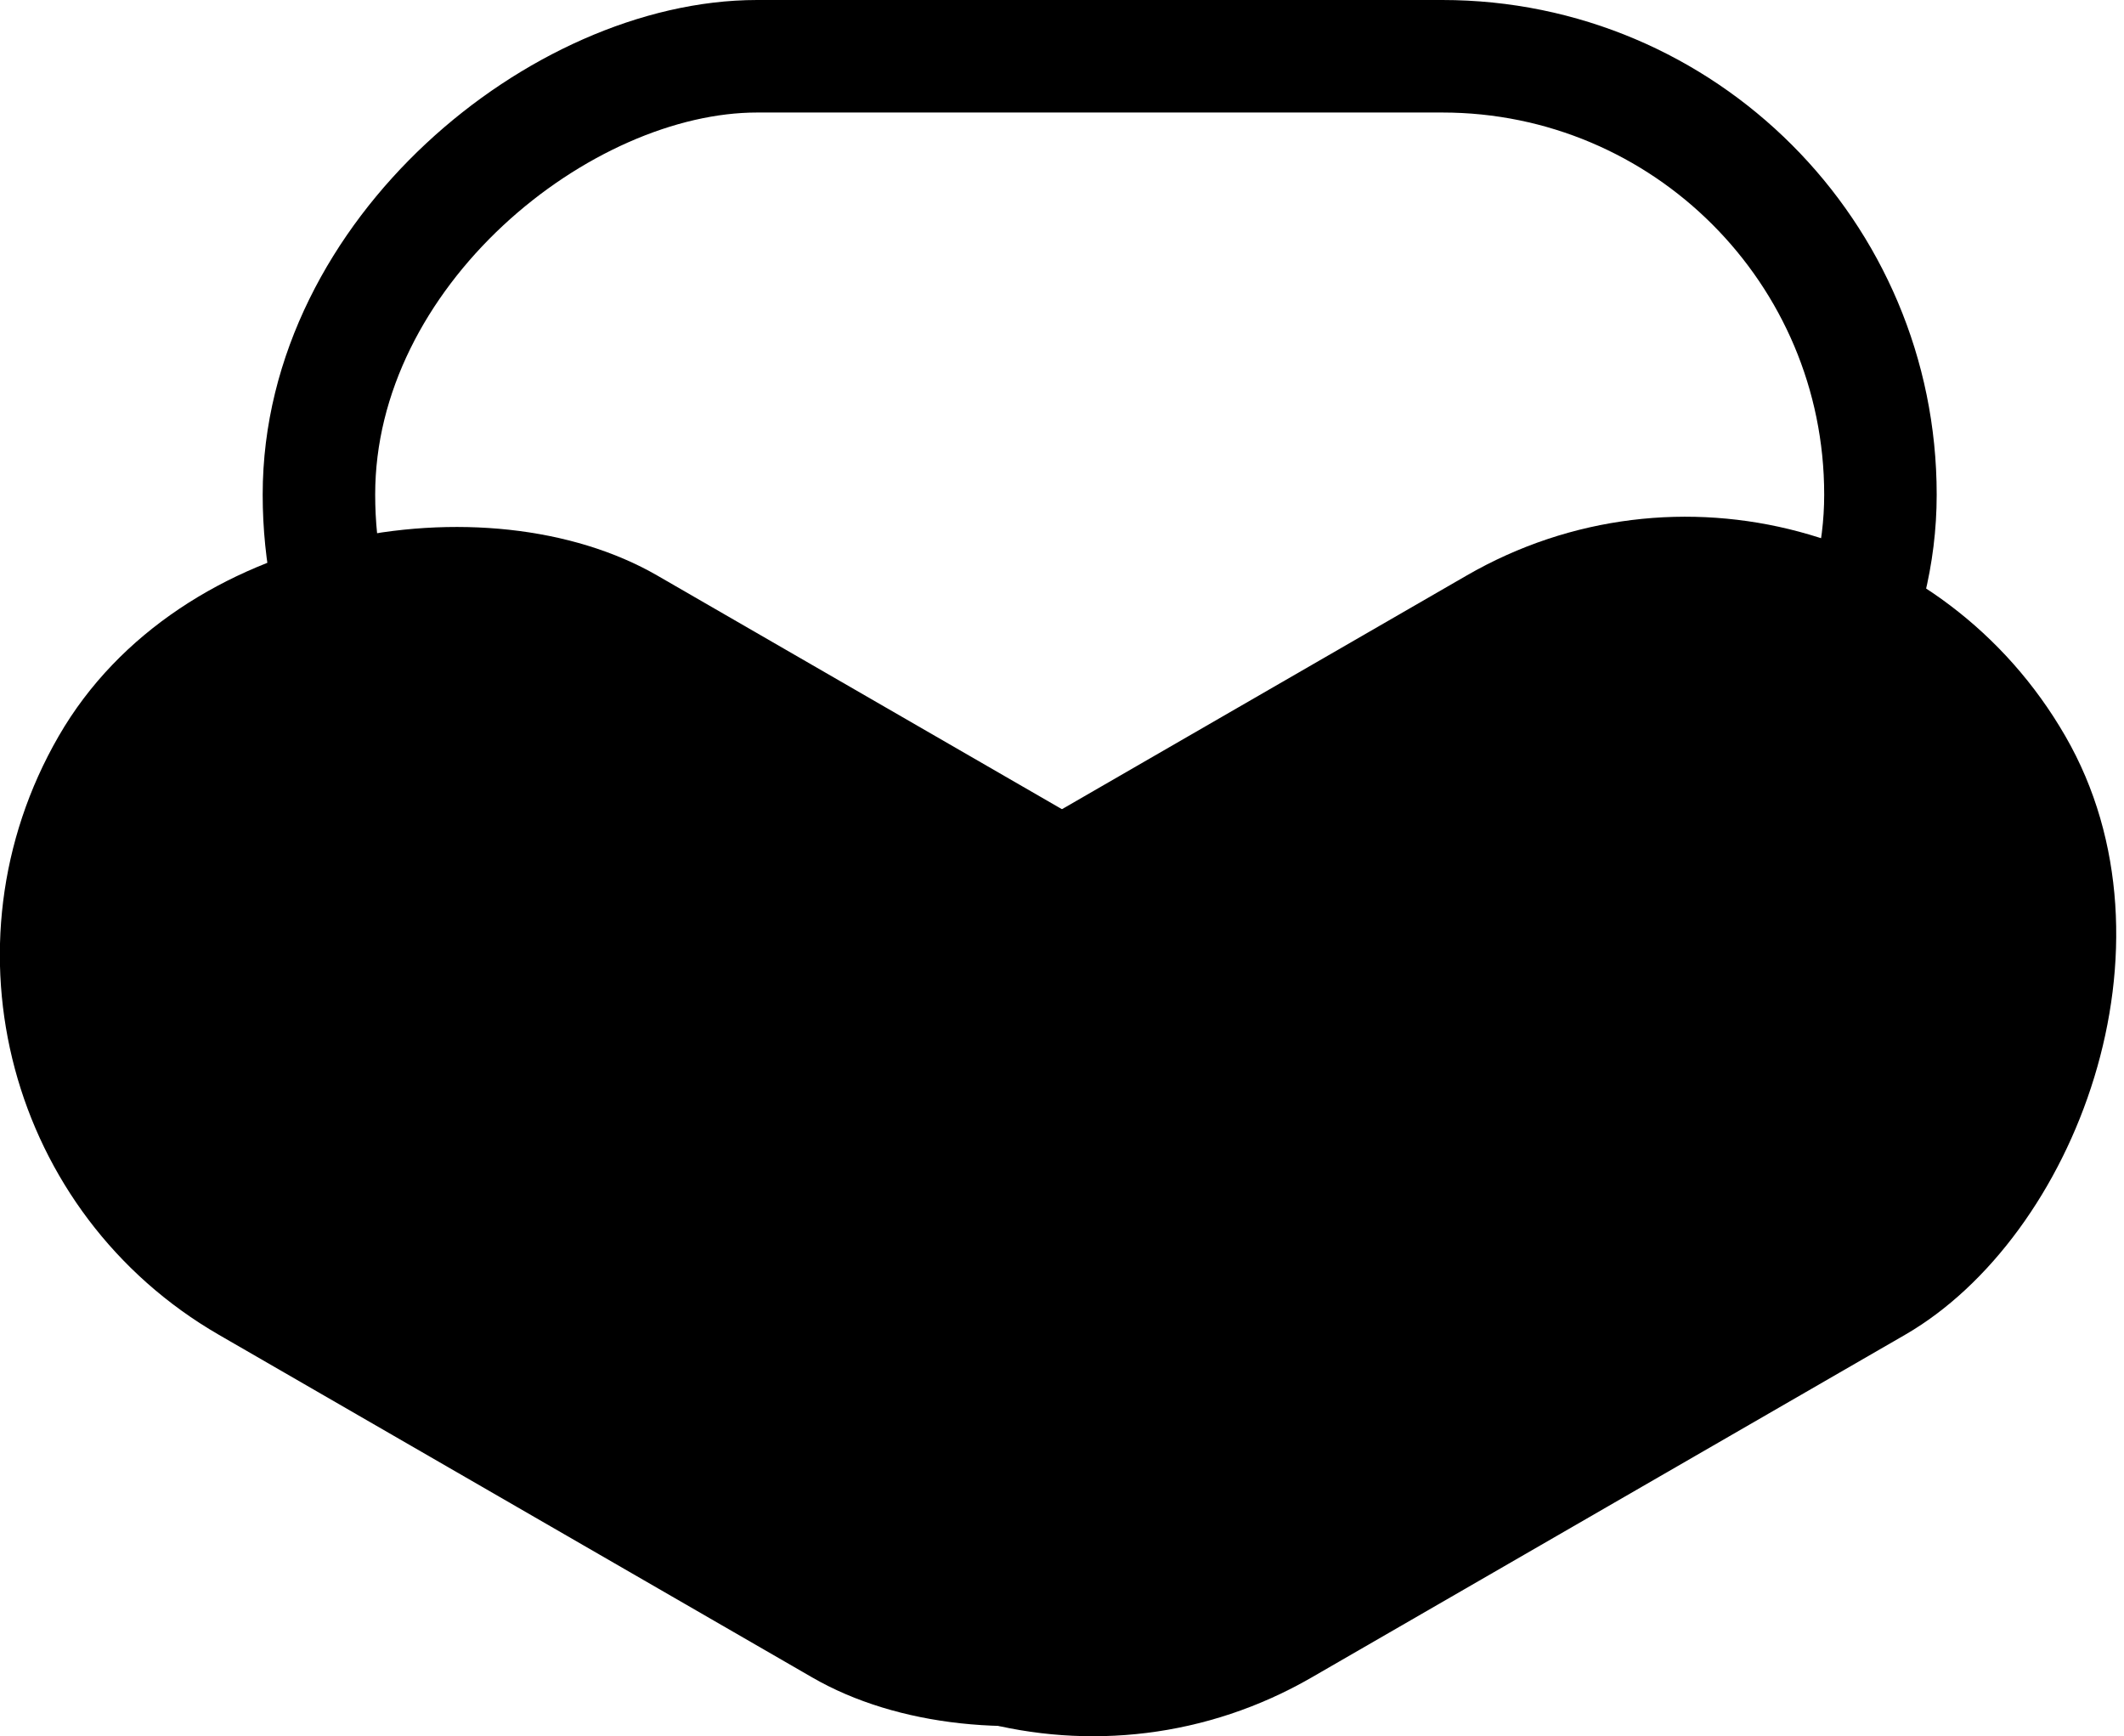
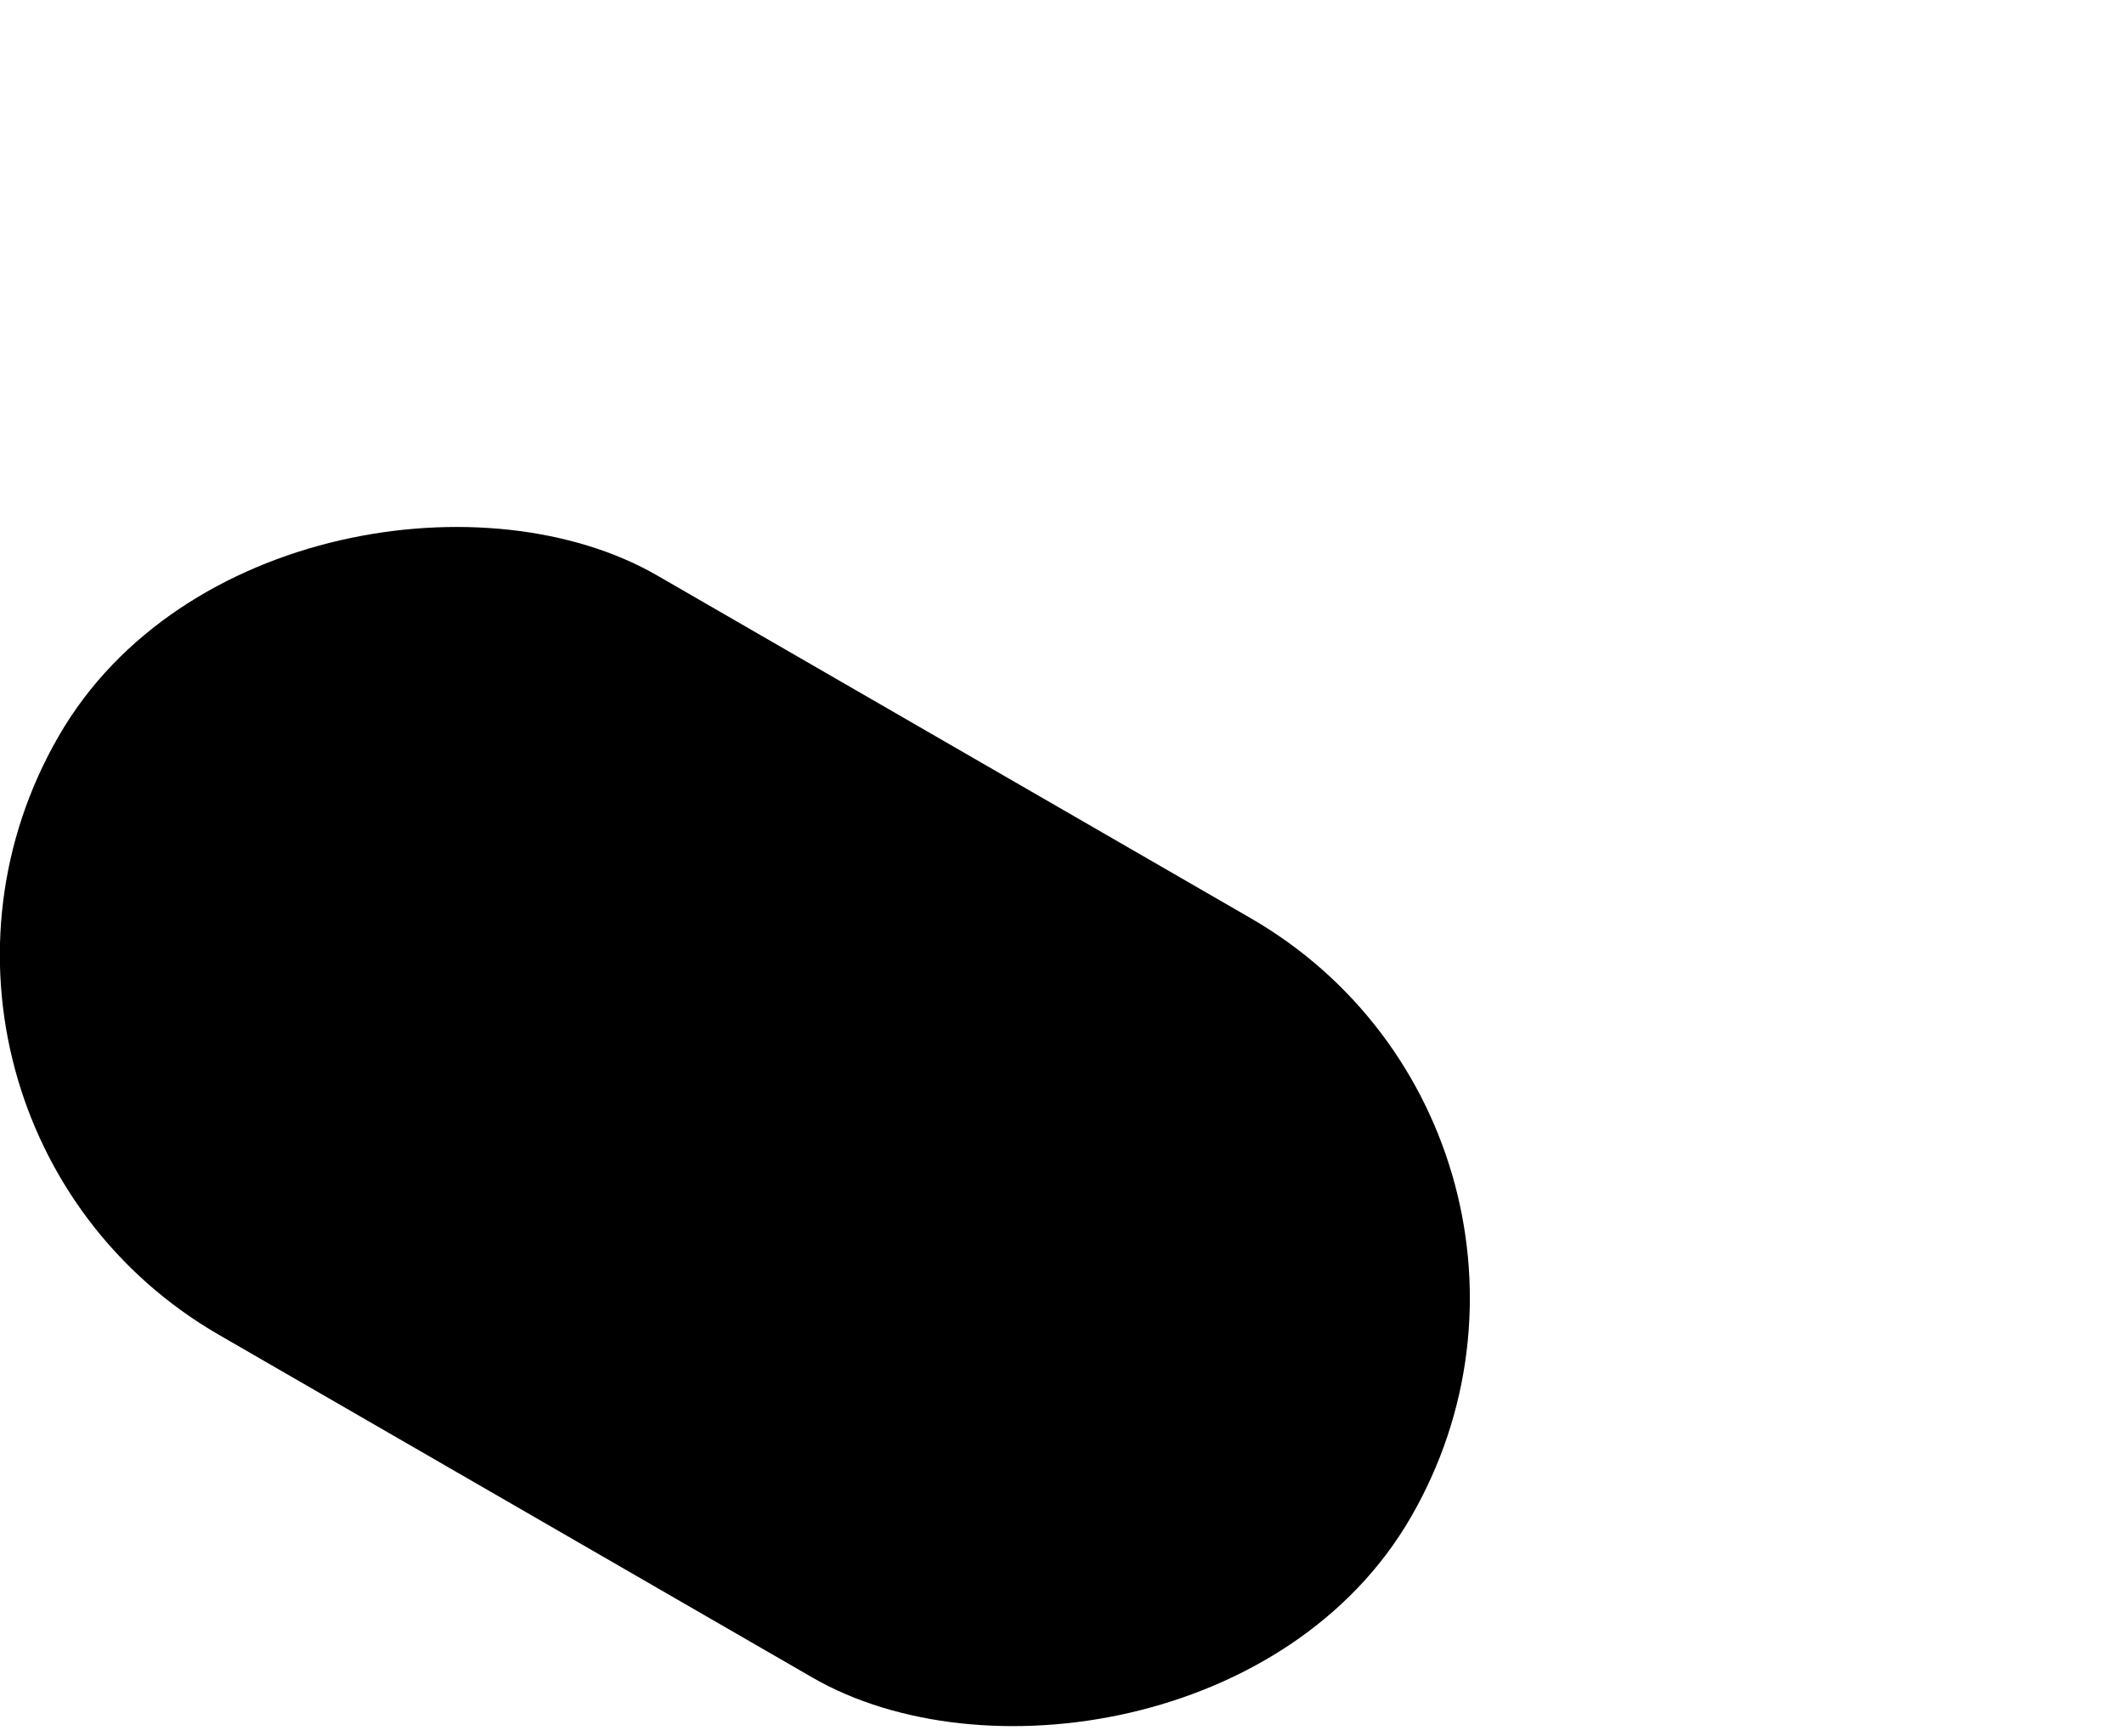
<svg xmlns="http://www.w3.org/2000/svg" id="_图层_2" data-name="图层 2" viewBox="0 0 75.52 61.72">
  <defs>
    <style> .cls-1 { fill: none; stroke: #000; stroke-miterlimit: 10; stroke-width: 4px; } .cls-2 { stroke-width: 0px; } </style>
  </defs>
  <g id="_图层_1-2" data-name="图层 1">
    <g>
      <rect class="cls-2" x="10.55" y="12.29" width="31.17" height="55.52" rx="15.58" ry="15.58" transform="translate(73.88 37.44) rotate(120)" />
-       <rect class="cls-2" x="33.8" y="12.29" width="31.17" height="55.52" rx="15.58" ry="15.58" transform="translate(39.4 102.84) rotate(-120)" />
-       <rect class="cls-1" x="23.51" y="-10.18" width="31.17" height="55.52" rx="15.58" ry="15.58" transform="translate(56.68 -21.51) rotate(90)" />
    </g>
  </g>
</svg>